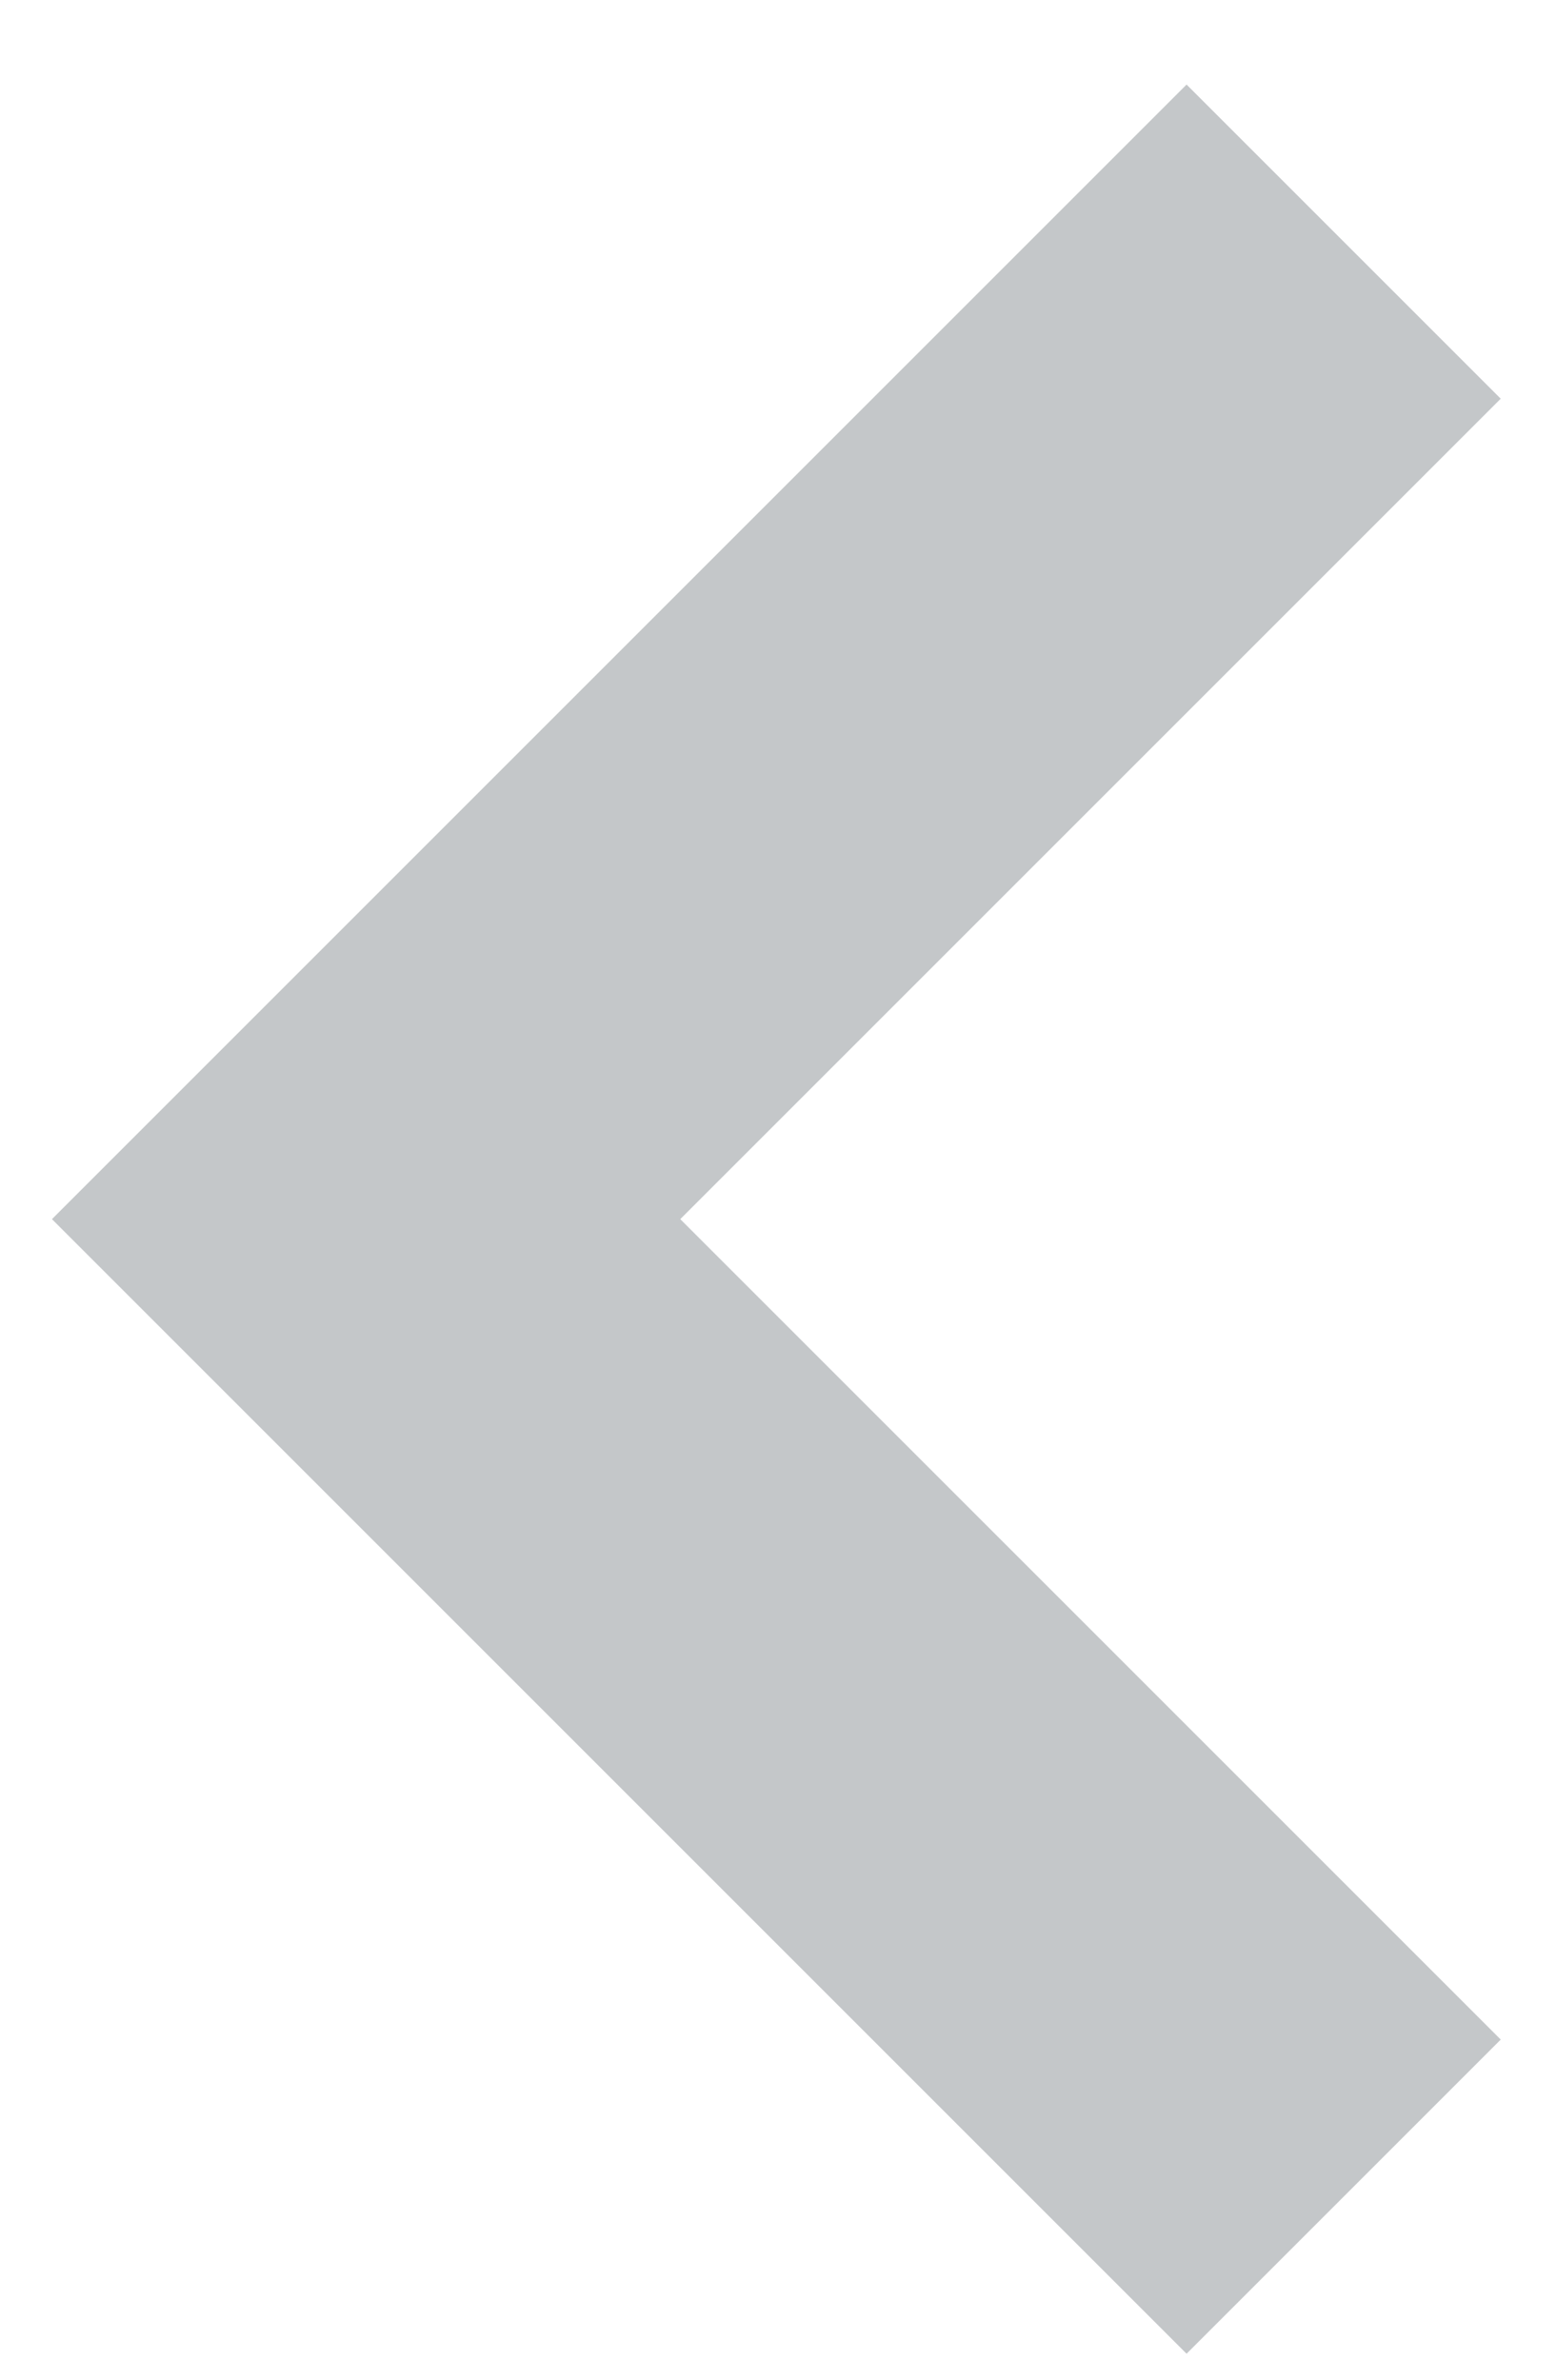
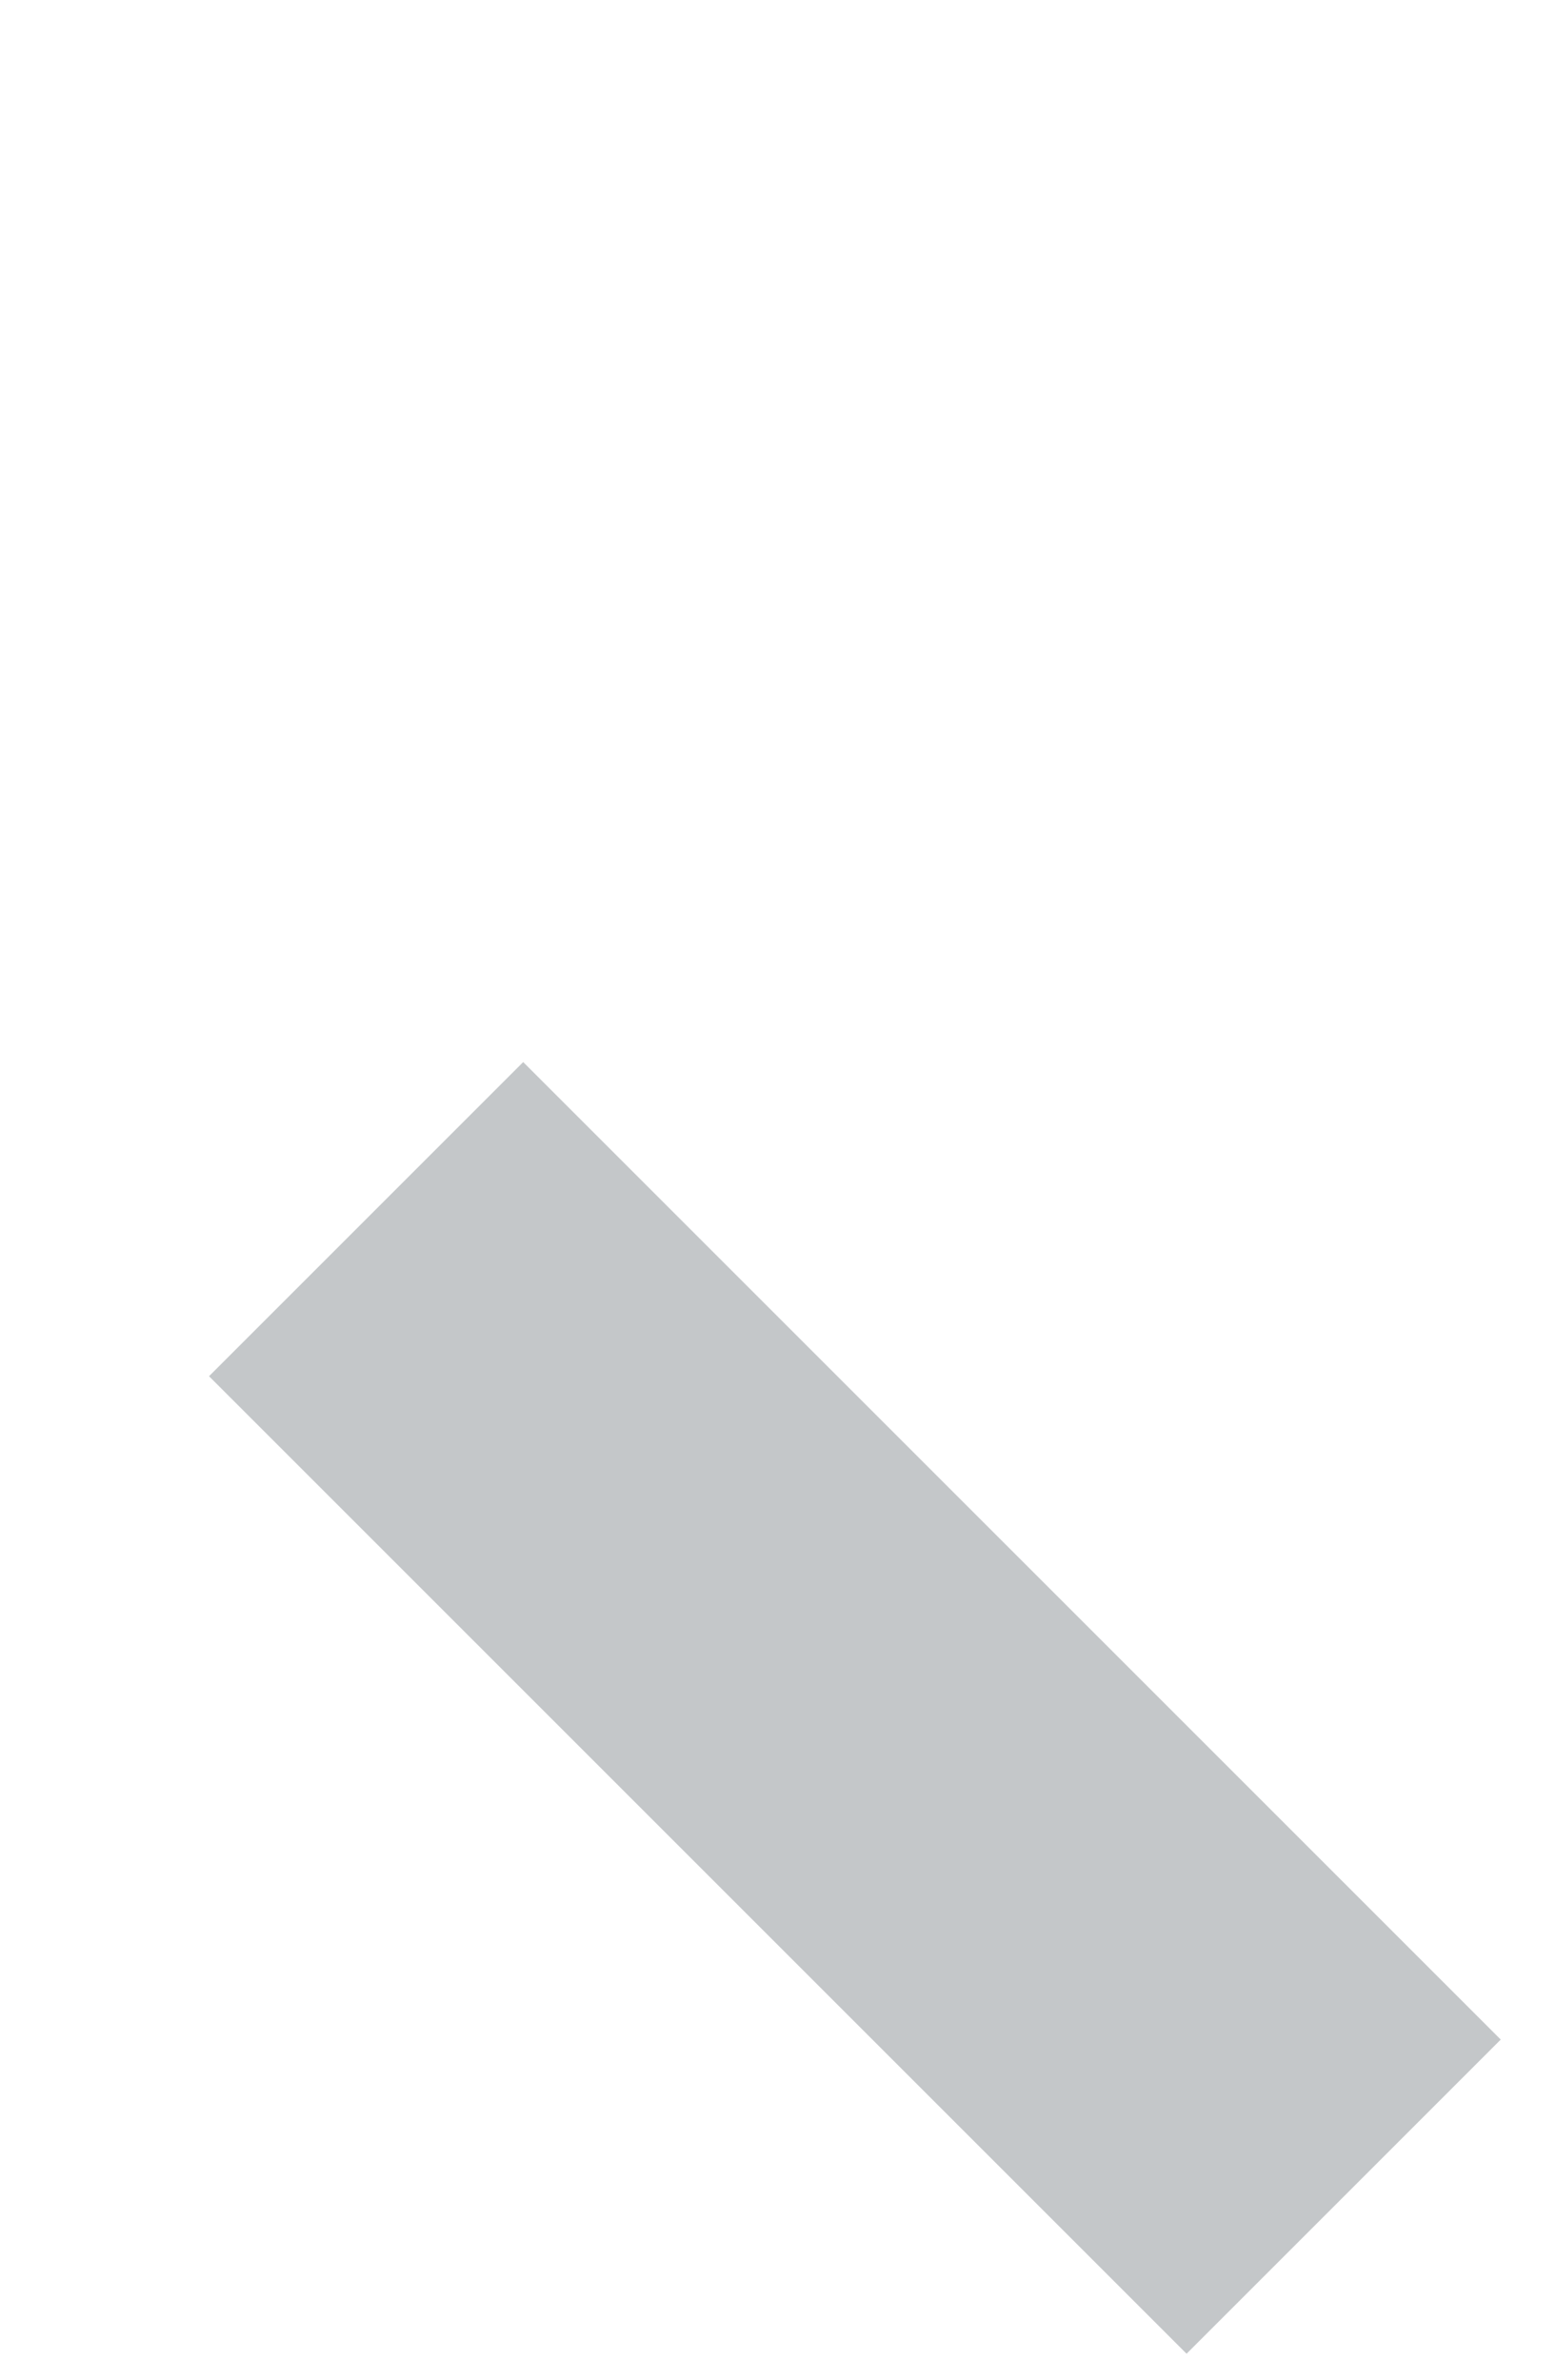
<svg xmlns="http://www.w3.org/2000/svg" width="17" height="26" viewBox="0 0 17 26" fill="none">
-   <path d="M14.68 24L4 13.32L14.68 2.64" stroke="#16222B" stroke-opacity="0.25" stroke-width="4.854" />
+   <path d="M14.68 24L4 13.32" stroke="#16222B" stroke-opacity="0.25" stroke-width="4.854" />
</svg>